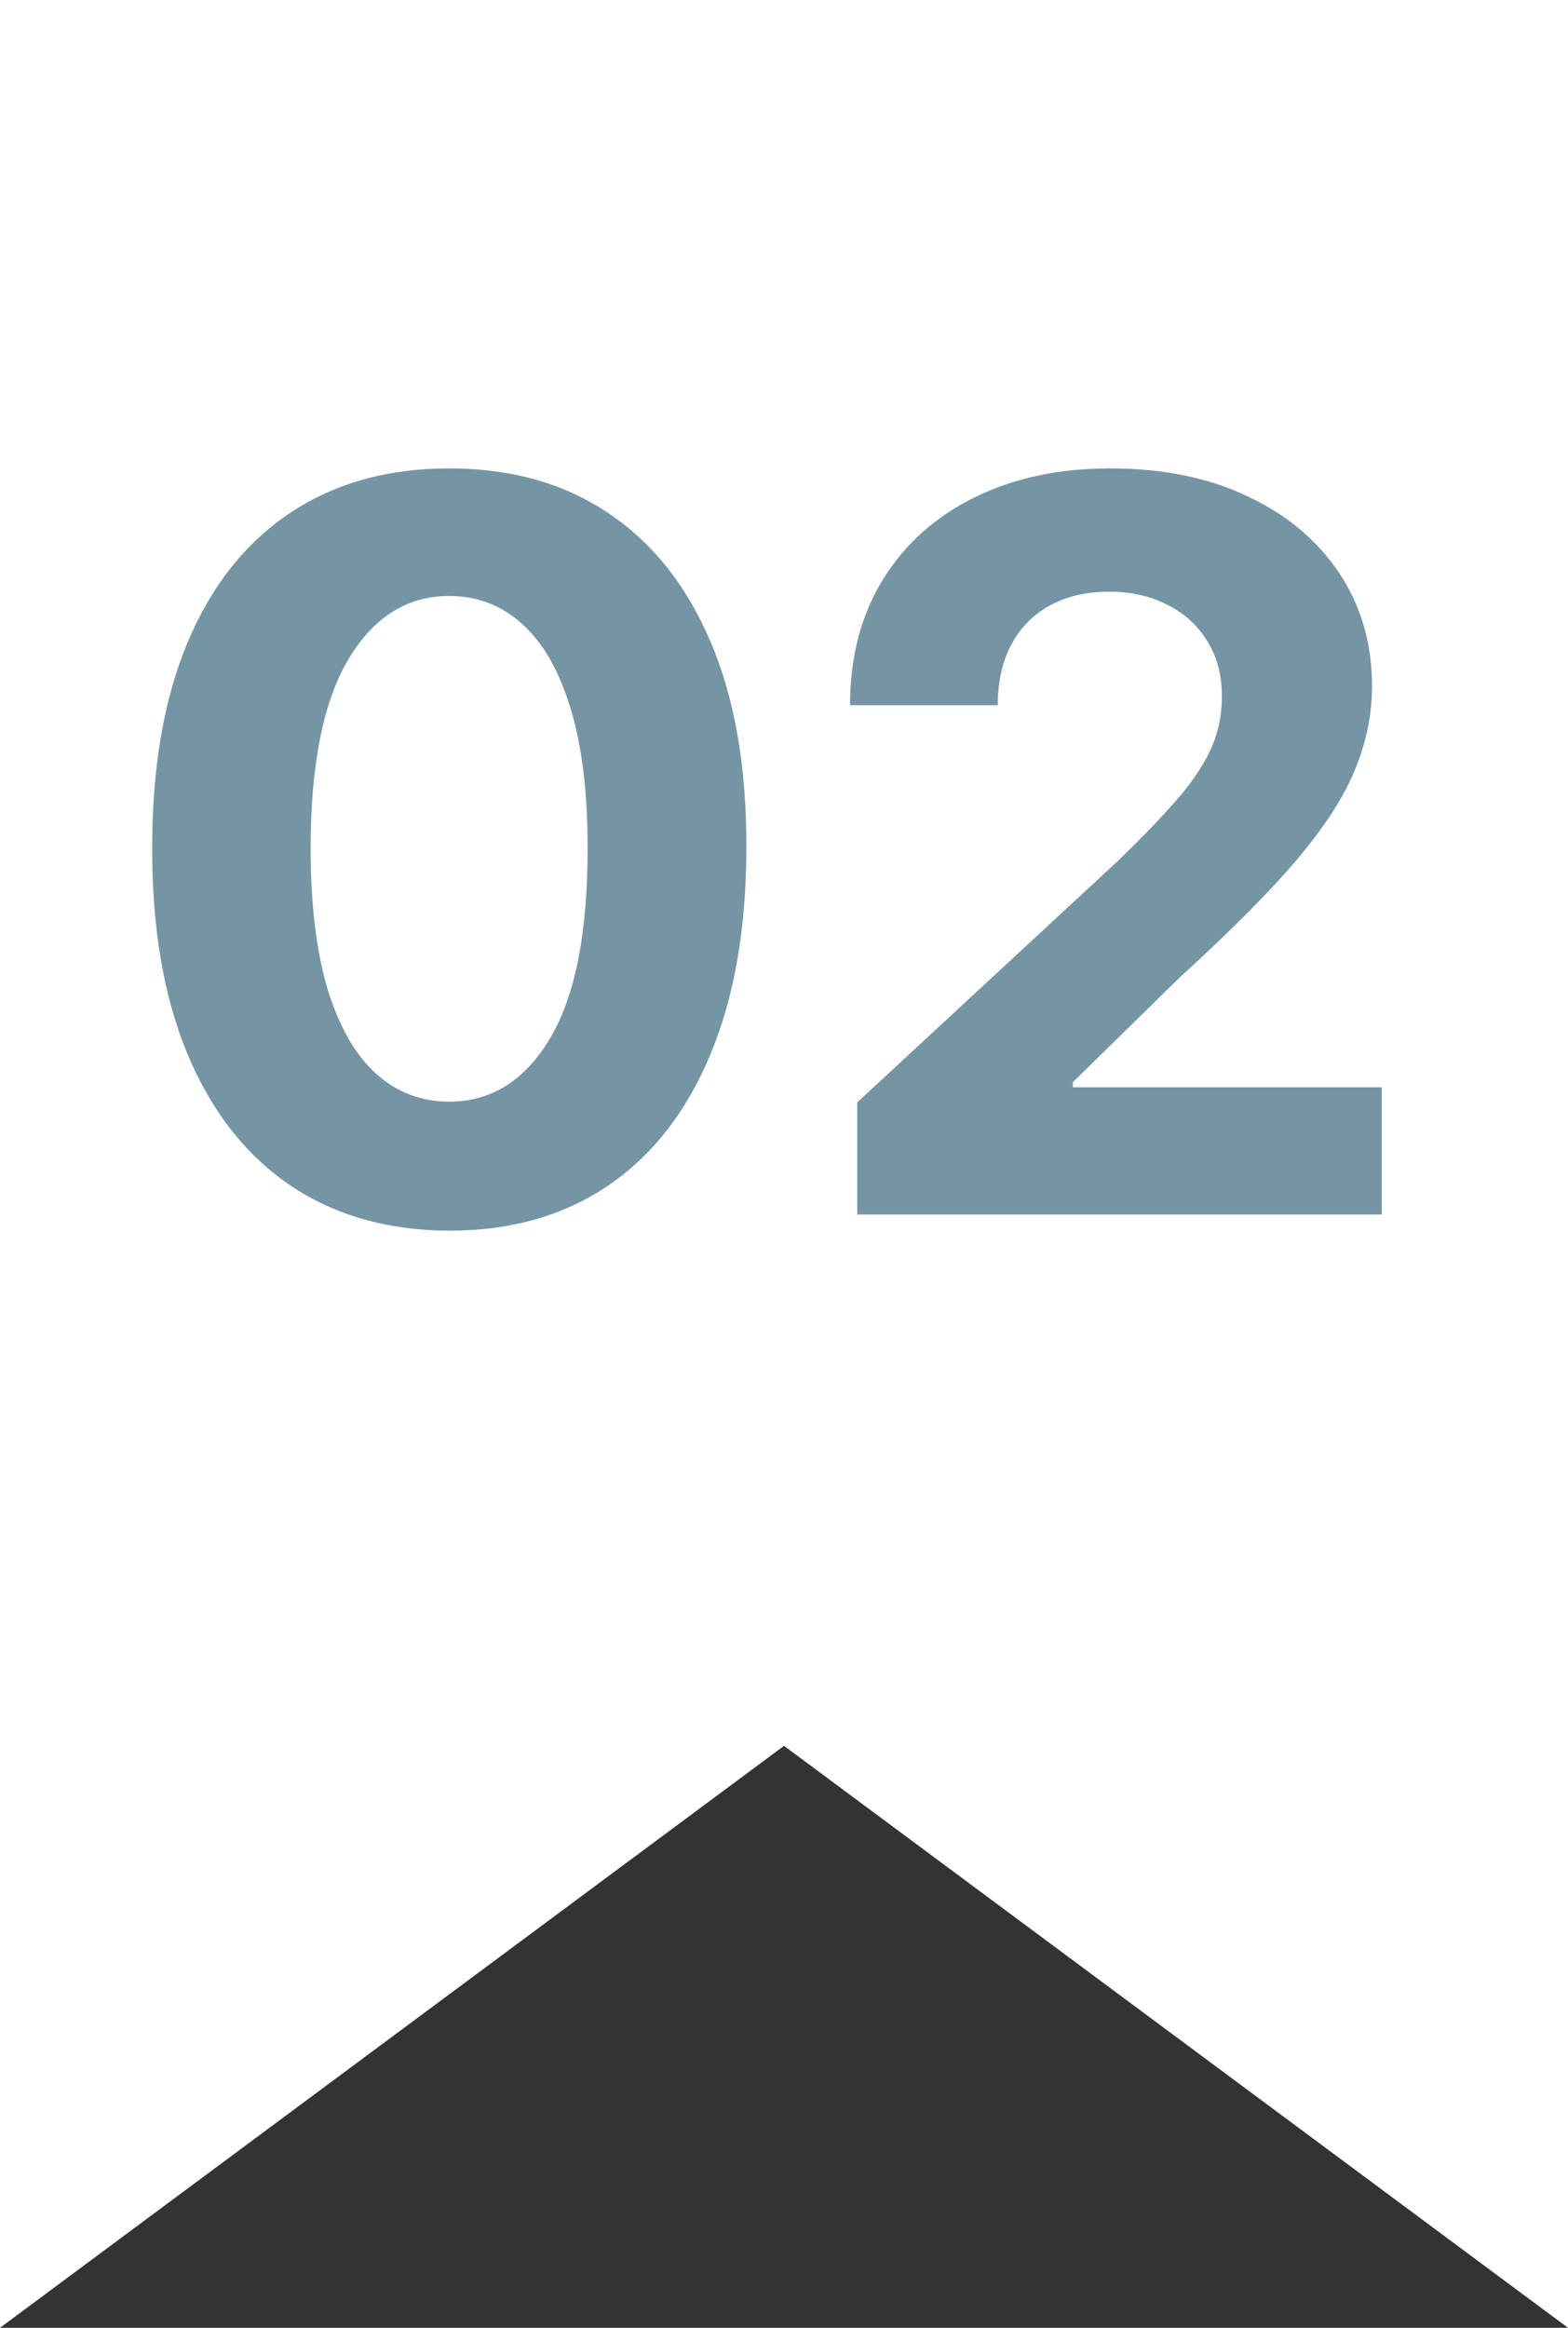
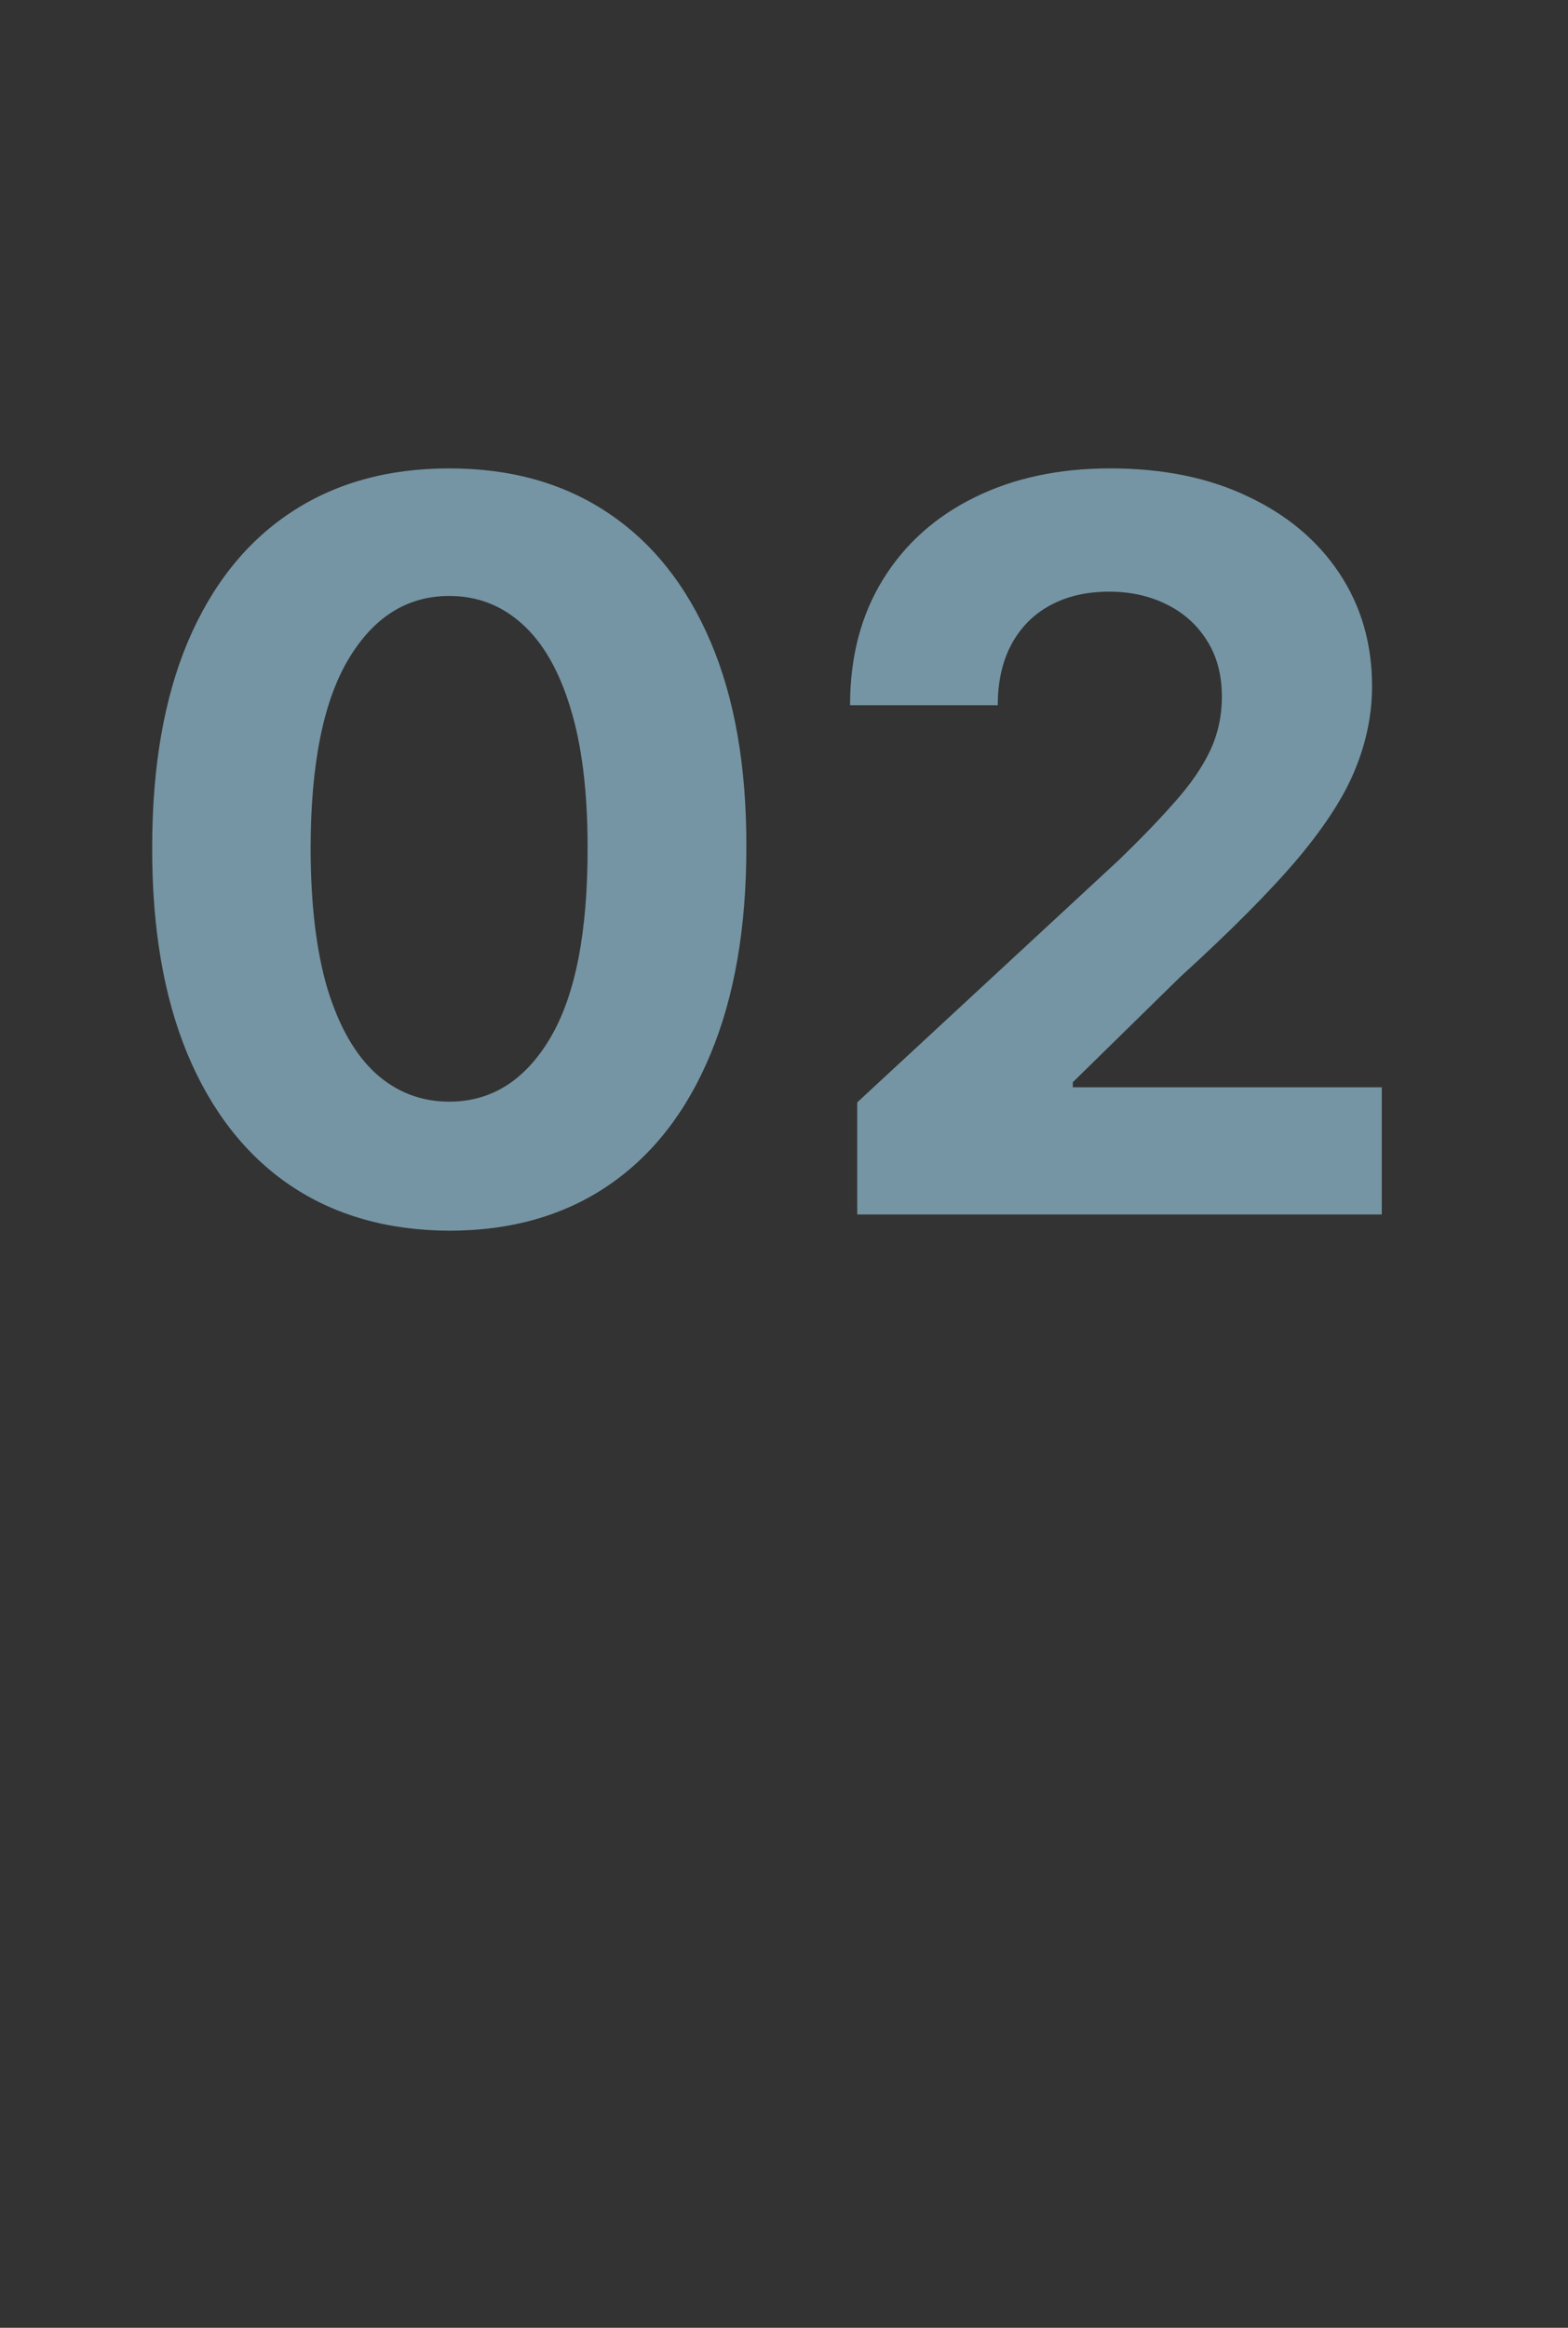
<svg xmlns="http://www.w3.org/2000/svg" width="31" height="46" viewBox="0 0 31 46" fill="none">
  <rect x="0" y="0" width="31" height="46" fill="#333333" stroke="none" />
-   <path d="M0 0H31V46L15.5 34.5L0 46V0Z" fill="white" />
  <path d="M8.882 24.32C7.661 24.315 6.609 24.014 5.729 23.418C4.853 22.821 4.178 21.957 3.705 20.825C3.236 19.694 3.004 18.332 3.009 16.741C3.009 15.155 3.243 13.803 3.712 12.686C4.185 11.569 4.86 10.719 5.736 10.136C6.616 9.549 7.665 9.256 8.882 9.256C10.099 9.256 11.145 9.549 12.021 10.136C12.902 10.723 13.579 11.576 14.053 12.693C14.526 13.806 14.76 15.155 14.756 16.741C14.756 18.337 14.519 19.701 14.046 20.832C13.577 21.964 12.904 22.828 12.028 23.425C11.152 24.021 10.104 24.32 8.882 24.32ZM8.882 21.77C9.715 21.77 10.381 21.351 10.878 20.513C11.375 19.675 11.621 18.418 11.617 16.741C11.617 15.638 11.503 14.72 11.276 13.986C11.053 13.252 10.736 12.7 10.324 12.331C9.917 11.962 9.436 11.777 8.882 11.777C8.053 11.777 7.391 12.191 6.893 13.02C6.396 13.848 6.145 15.089 6.141 16.741C6.141 17.859 6.252 18.792 6.474 19.54C6.702 20.283 7.021 20.842 7.433 21.216C7.845 21.585 8.328 21.77 8.882 21.77ZM16.948 24V21.784L22.126 16.99C22.566 16.564 22.936 16.18 23.234 15.839C23.537 15.499 23.767 15.165 23.923 14.838C24.079 14.507 24.157 14.149 24.157 13.766C24.157 13.339 24.06 12.973 23.866 12.665C23.672 12.352 23.407 12.113 23.071 11.947C22.735 11.777 22.353 11.692 21.927 11.692C21.482 11.692 21.094 11.782 20.762 11.962C20.431 12.142 20.175 12.4 19.995 12.736C19.816 13.072 19.726 13.472 19.726 13.936H16.806C16.806 12.984 17.022 12.158 17.453 11.457C17.884 10.757 18.487 10.214 19.264 9.831C20.04 9.447 20.935 9.256 21.948 9.256C22.99 9.256 23.897 9.44 24.669 9.81C25.445 10.174 26.049 10.681 26.48 11.329C26.911 11.978 27.126 12.722 27.126 13.56C27.126 14.109 27.017 14.651 26.799 15.186C26.586 15.721 26.205 16.315 25.656 16.969C25.107 17.617 24.332 18.396 23.334 19.305L21.21 21.386V21.486H27.318V24H16.948Z" fill="#7595A4" />
</svg>